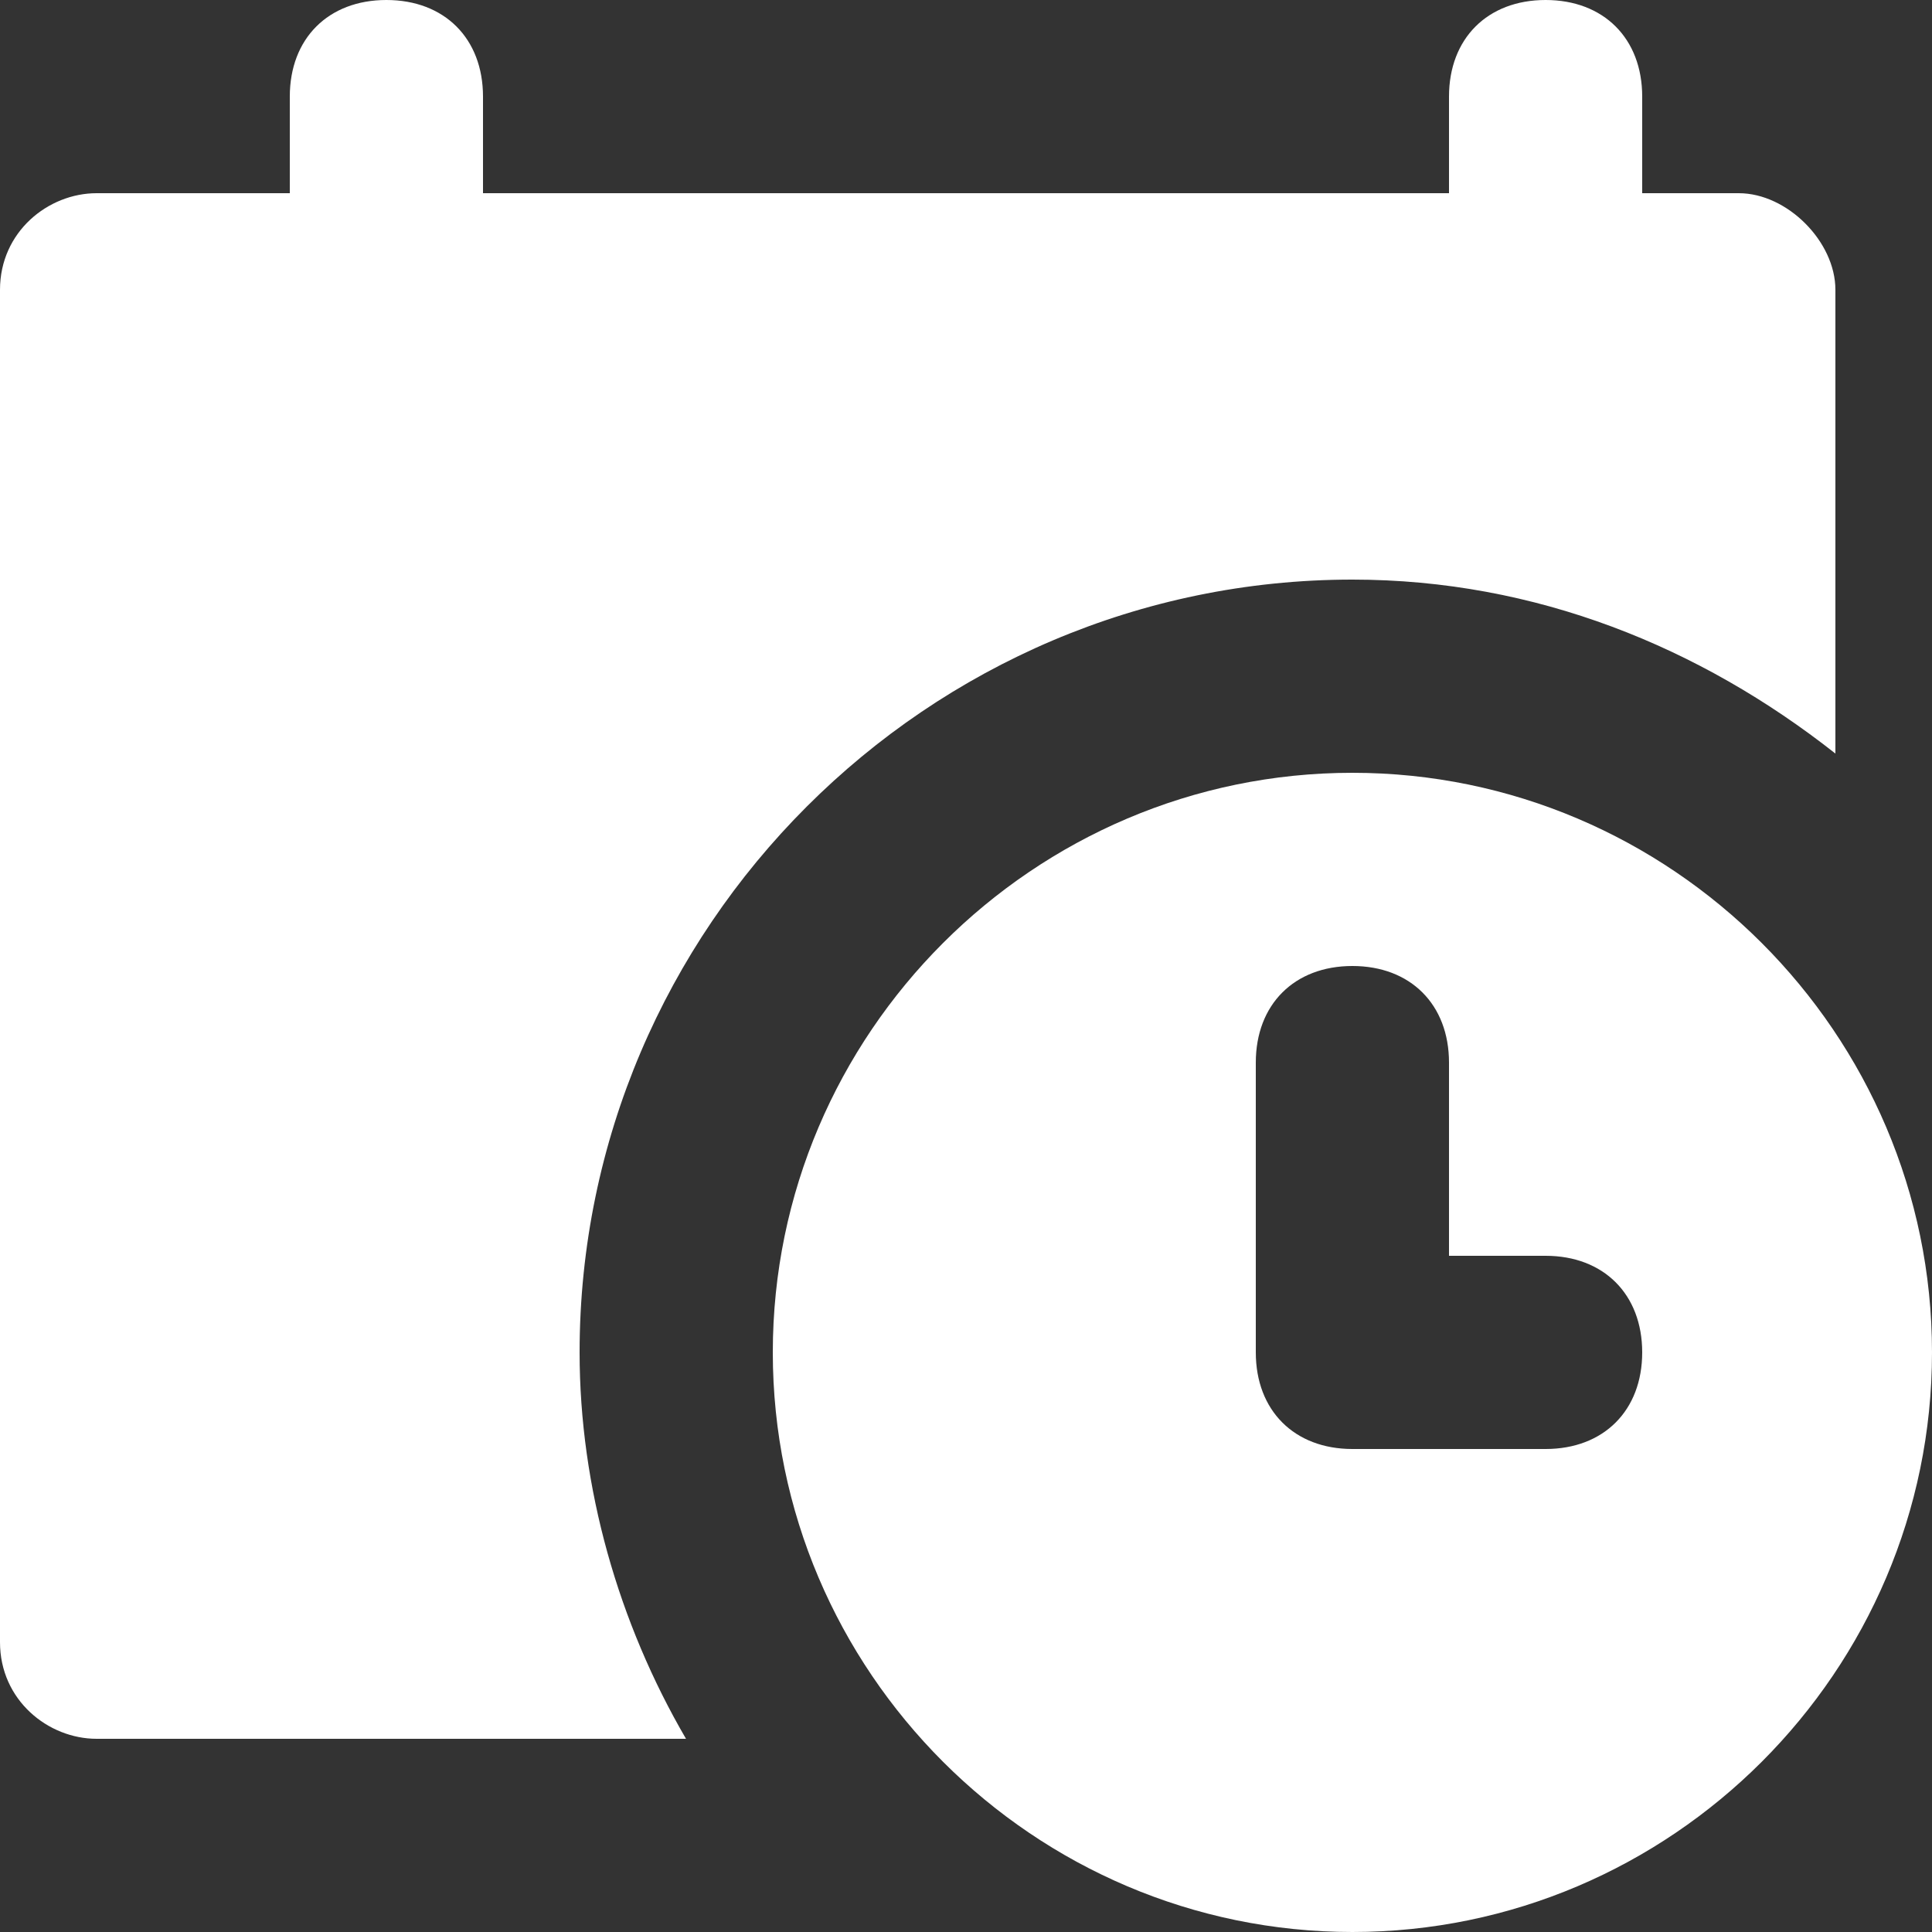
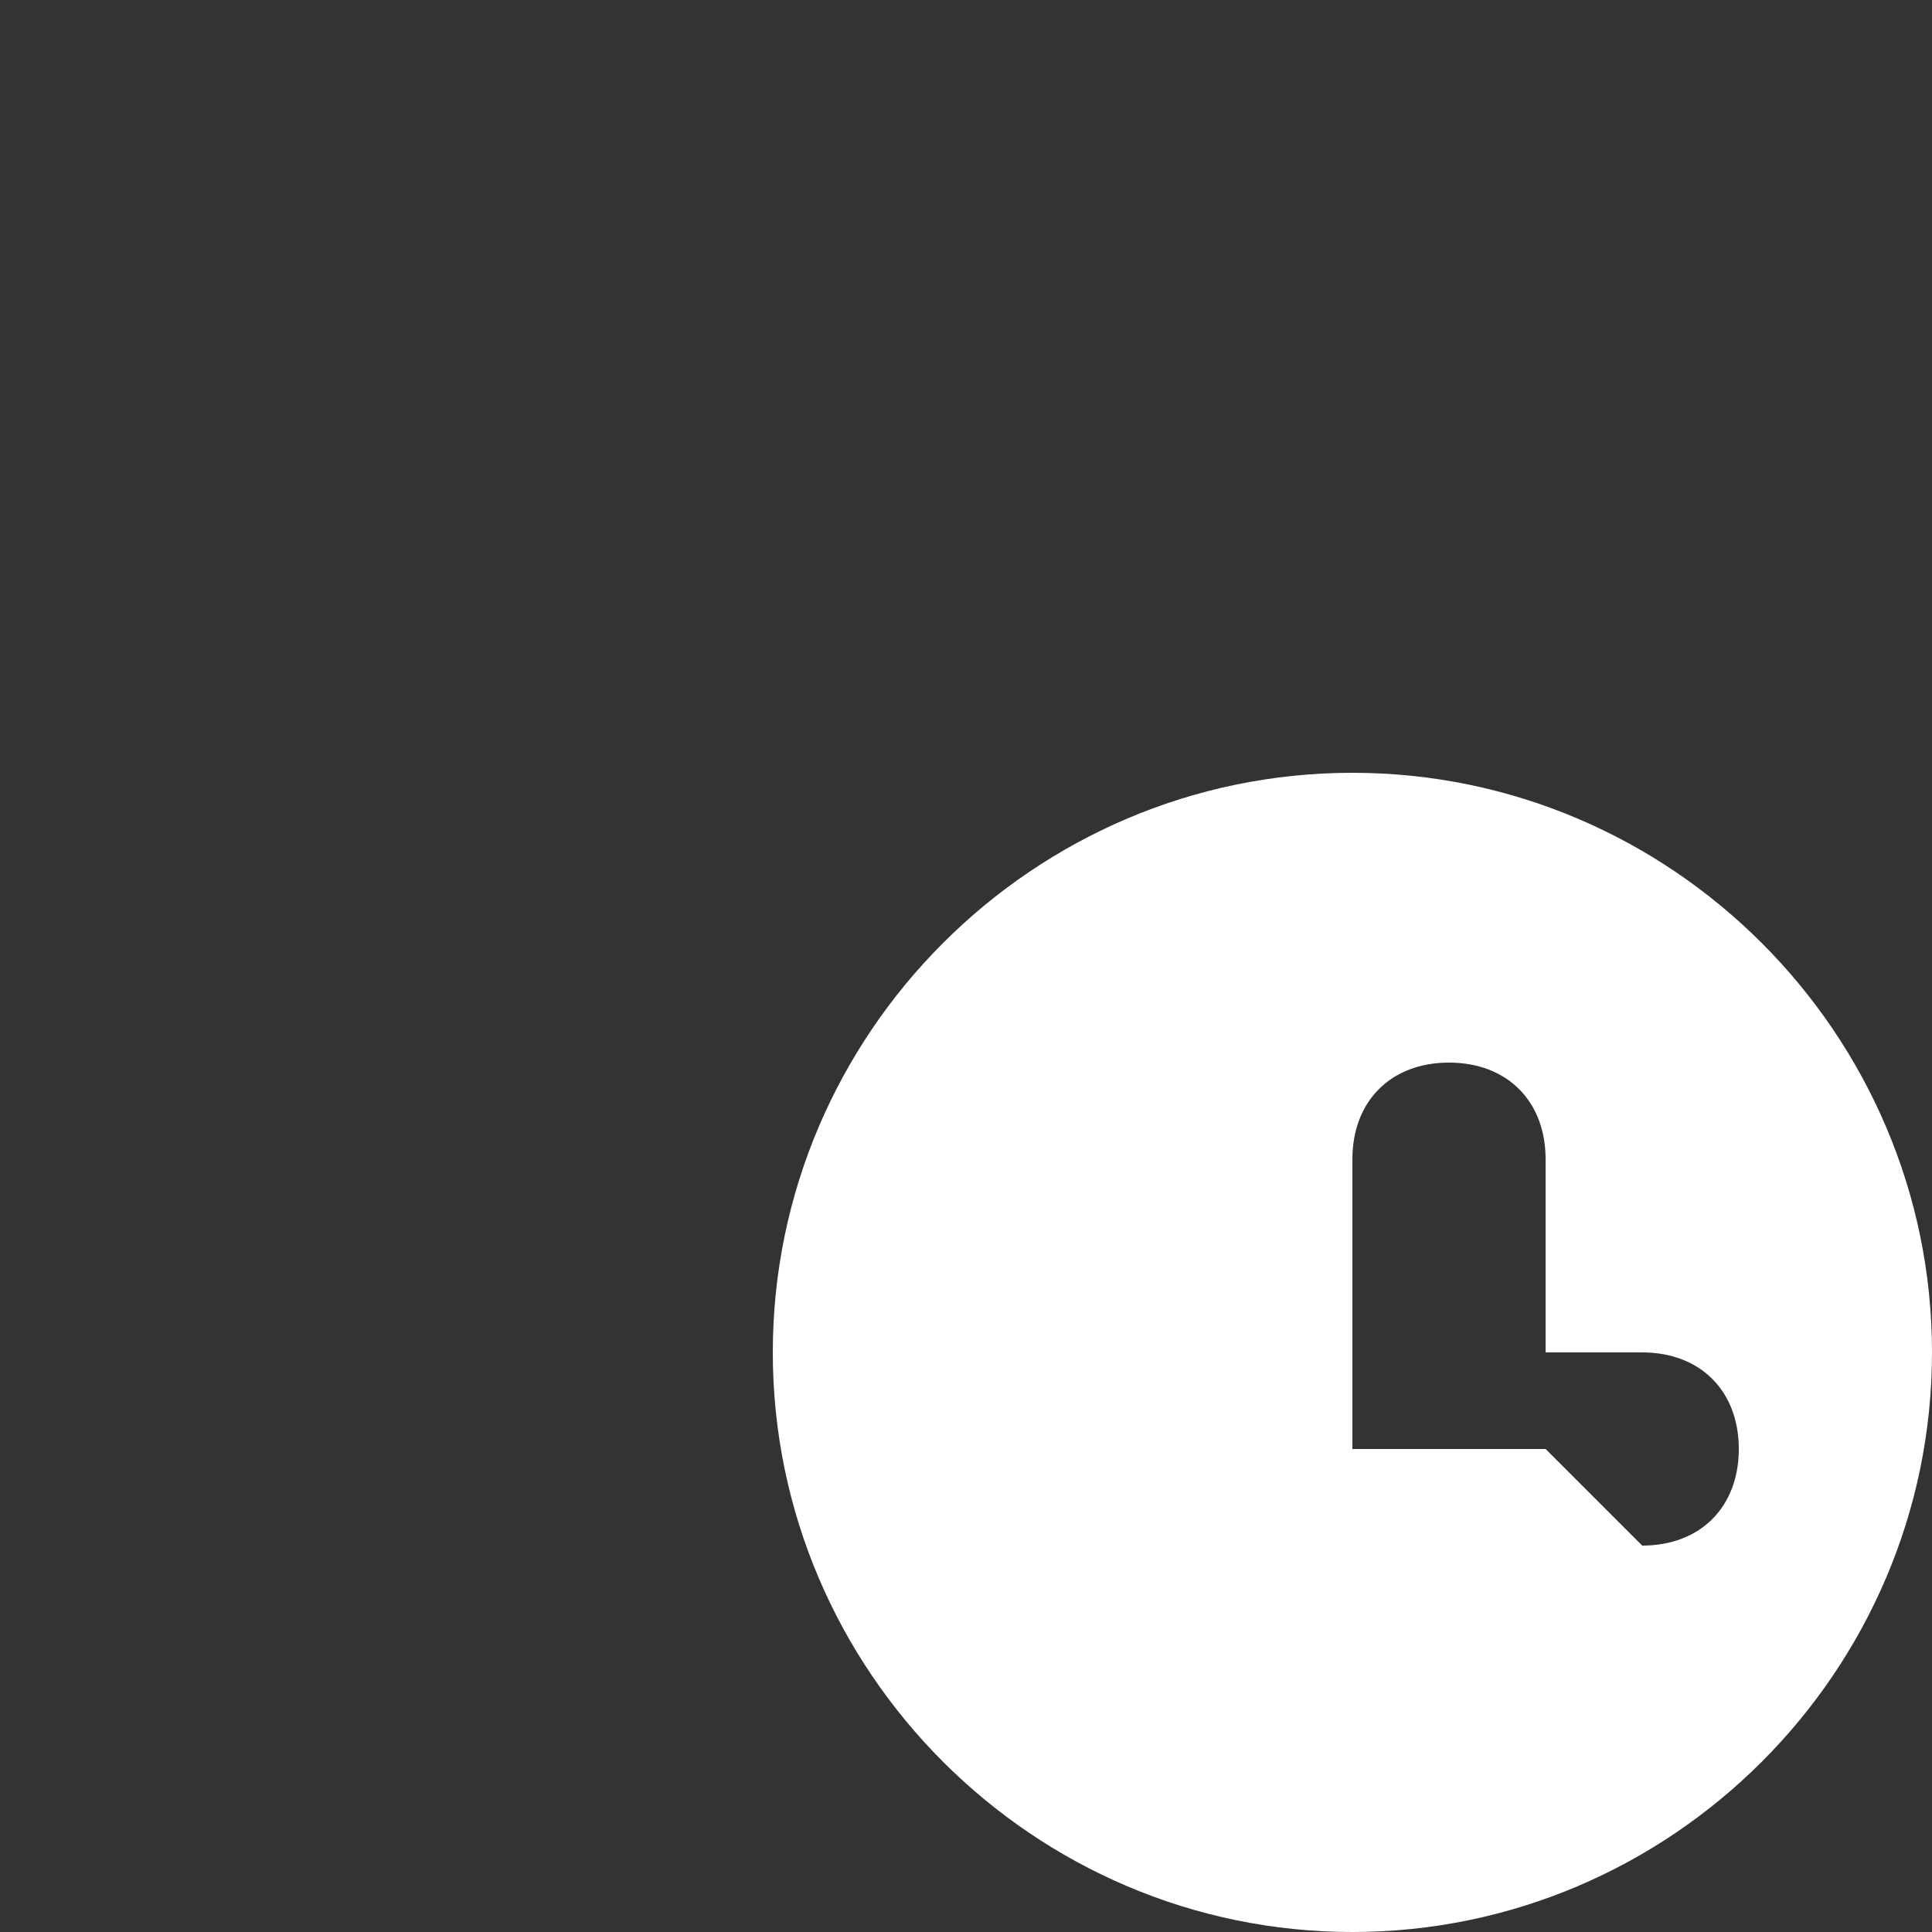
<svg xmlns="http://www.w3.org/2000/svg" enable-background="new 0 0 512 512" viewBox="0 0 512 512">
  <rect x="0" y="0" width="512" height="512" fill="#333333" stroke="none" />
  <g fill="#fff">
-     <path d="m460.8 51.2h-25.6v-25.6c0-15.4-10.2-25.6-25.6-25.6s-25.6 10.2-25.6 25.6v25.6h-256v-25.6c0-15.4-10.2-25.6-25.6-25.6s-25.6 10.2-25.6 25.6v25.6h-51.2c-12.8 0-25.6 10.2-25.6 25.6v358.4c0 15.4 12.8 25.6 25.6 25.6h156.2c-17.9-30.7-28.2-66.6-28.2-102.4 0-112.6 92.2-204.8 204.8-204.8 48.6 0 92.2 17.9 128 46.1v-122.9c0-12.8-12.8-25.6-25.6-25.6z" />
-     <path d="m358.4 204.8c-84.5 0-153.6 69.1-153.6 153.6s69.1 153.6 153.6 153.6 153.6-69.1 153.6-153.6-69.1-153.6-153.6-153.6zm51.2 179.2h-51.2c-15.4 0-25.6-10.2-25.6-25.6v-76.8c0-15.4 10.2-25.6 25.6-25.6s25.6 10.2 25.6 25.6v51.2h25.6c15.4 0 25.6 10.2 25.6 25.6s-10.2 25.6-25.6 25.6z" />
+     <path d="m358.4 204.8c-84.5 0-153.6 69.1-153.6 153.6s69.1 153.6 153.6 153.6 153.6-69.1 153.6-153.6-69.1-153.6-153.6-153.6zm51.2 179.2h-51.2v-76.8c0-15.4 10.2-25.6 25.6-25.6s25.6 10.2 25.6 25.6v51.2h25.6c15.4 0 25.6 10.2 25.6 25.6s-10.2 25.6-25.6 25.6z" />
  </g>
</svg>